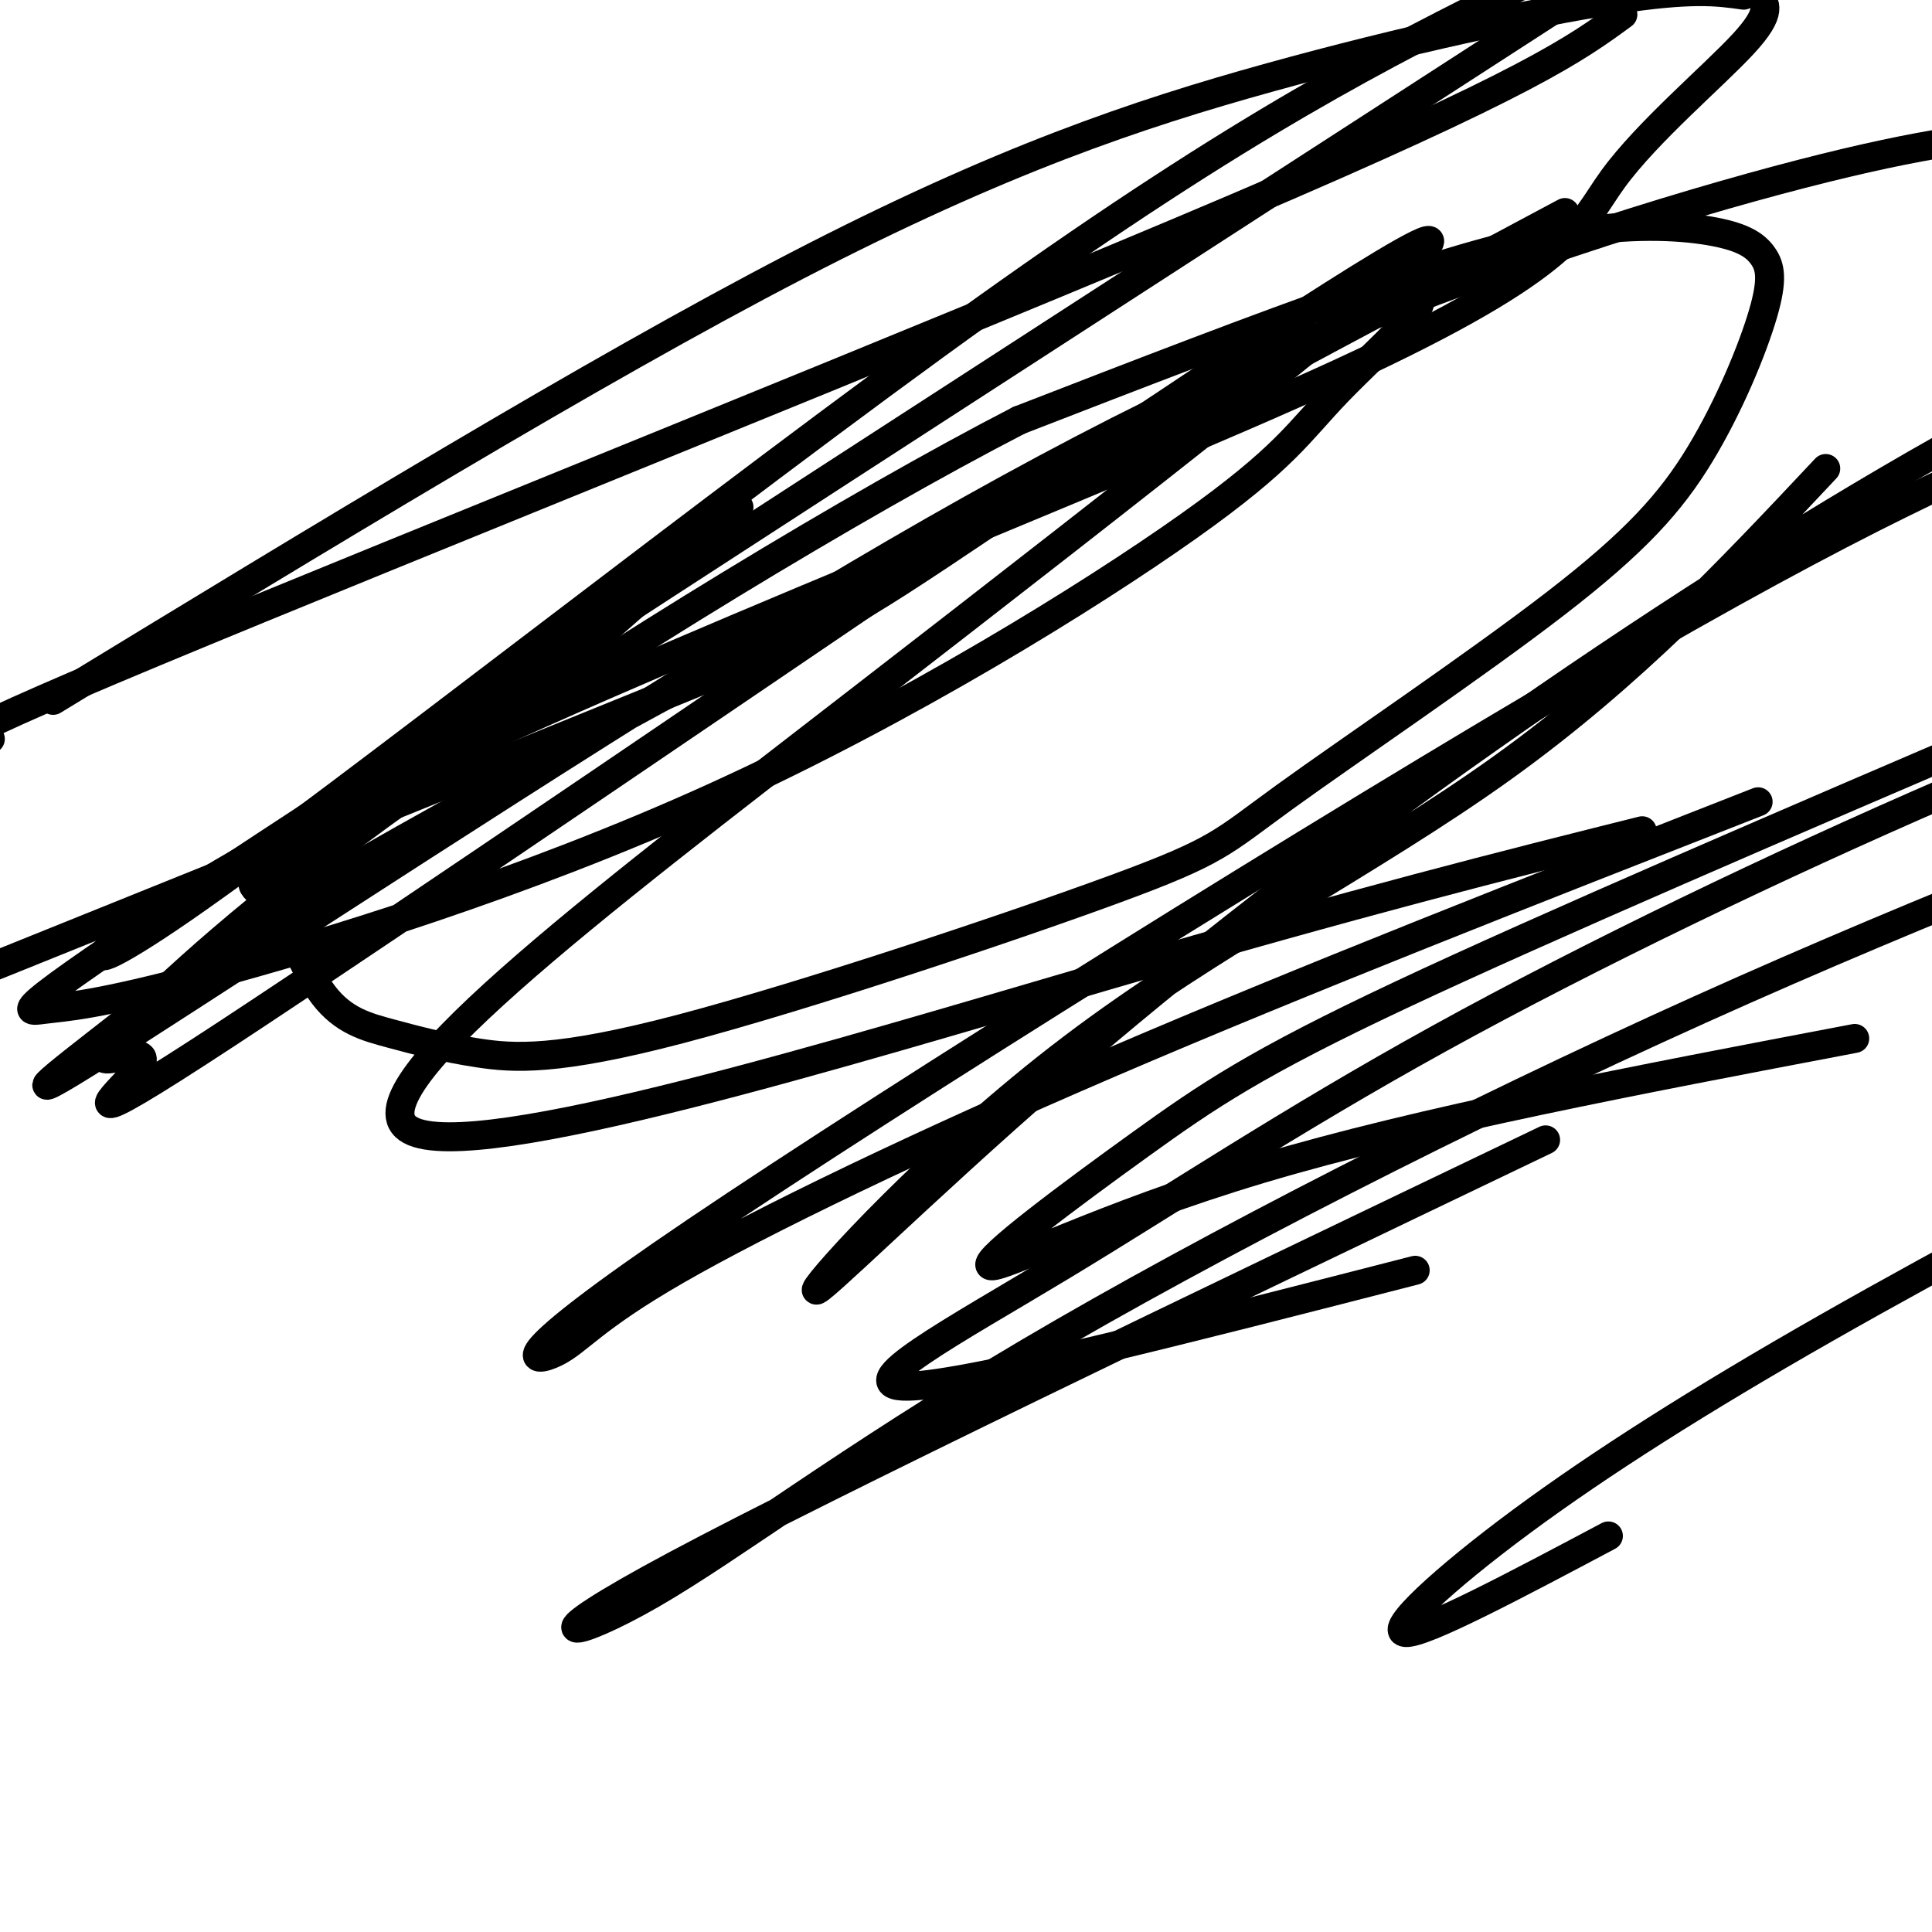
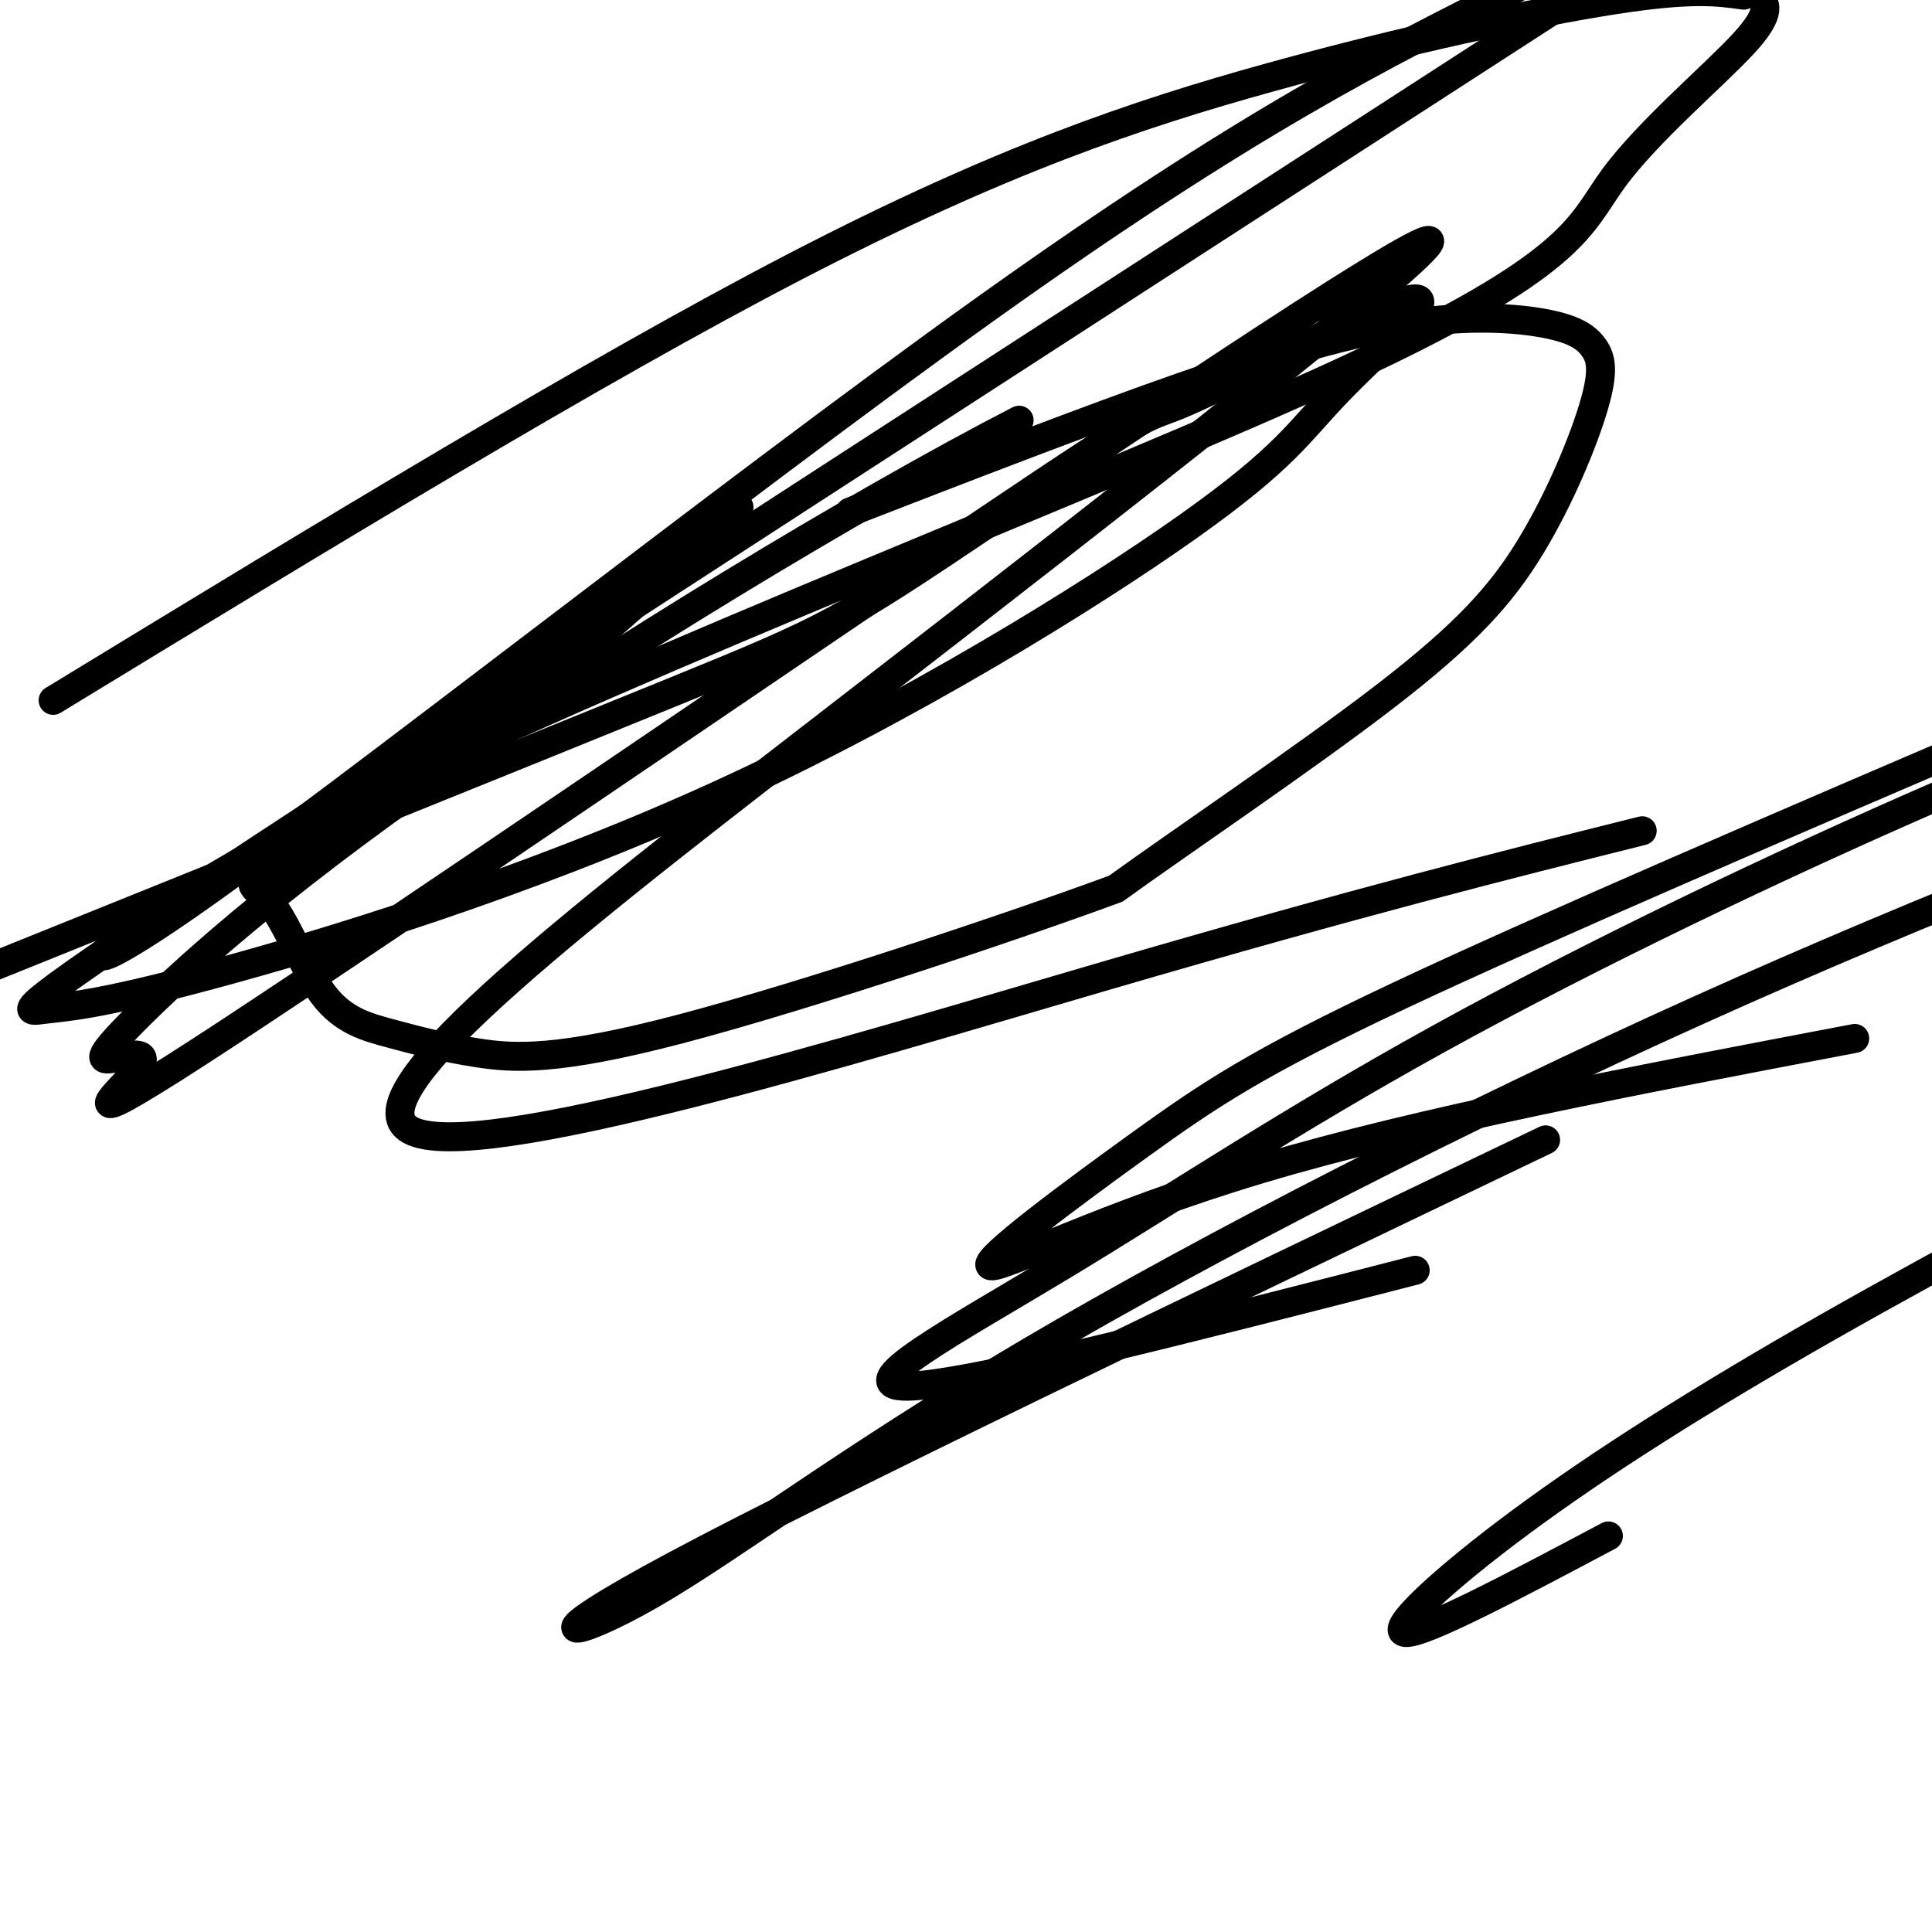
<svg xmlns="http://www.w3.org/2000/svg" viewBox="0 0 400 400" version="1.1">
  <g fill="none" stroke="#000000" stroke-width="6" stroke-linecap="round" stroke-linejoin="round">
-     <path d="M153,105c-14.556,13.839 -29.111,27.677 -47,41c-17.889,13.323 -39.110,26.129 -48,32c-8.890,5.871 -5.448,4.807 -2,9c3.448,4.193 6.902,13.645 11,19c4.098,5.355 8.839,6.615 14,8c5.161,1.385 10.743,2.897 18,4c7.257,1.103 16.188,1.798 42,-5c25.812,-6.798 68.504,-21.088 90,-29c21.496,-7.912 21.796,-9.444 35,-19c13.204,-9.556 39.313,-27.134 56,-40c16.687,-12.866 23.951,-21.021 30,-31c6.049,-9.979 10.883,-21.783 13,-29c2.117,-7.217 1.518,-9.845 0,-12c-1.518,-2.155 -3.953,-3.835 -10,-5c-6.047,-1.165 -15.705,-1.814 -28,0c-12.295,1.814 -27.227,6.090 -47,13c-19.773,6.910 -44.386,16.455 -69,26" />
+     <path d="M153,105c-14.556,13.839 -29.111,27.677 -47,41c-17.889,13.323 -39.110,26.129 -48,32c-8.890,5.871 -5.448,4.807 -2,9c3.448,4.193 6.902,13.645 11,19c4.098,5.355 8.839,6.615 14,8c5.161,1.385 10.743,2.897 18,4c7.257,1.103 16.188,1.798 42,-5c25.812,-6.798 68.504,-21.088 90,-29c13.204,-9.556 39.313,-27.134 56,-40c16.687,-12.866 23.951,-21.021 30,-31c6.049,-9.979 10.883,-21.783 13,-29c2.117,-7.217 1.518,-9.845 0,-12c-1.518,-2.155 -3.953,-3.835 -10,-5c-6.047,-1.165 -15.705,-1.814 -28,0c-12.295,1.814 -27.227,6.090 -47,13c-19.773,6.910 -44.386,16.455 -69,26" />
    <path d="M211,87c-34.138,17.601 -84.981,48.602 -120,73c-35.019,24.398 -54.212,42.192 -63,51c-8.788,8.808 -7.171,8.631 -4,8c3.171,-0.631 7.897,-1.717 4,3c-3.897,4.717 -16.416,15.237 19,-8c35.416,-23.237 118.768,-80.233 157,-106c38.232,-25.767 31.343,-20.306 42,-25c10.657,-4.694 38.858,-19.541 46,-21c7.142,-1.459 -6.777,10.472 -15,19c-8.223,8.528 -10.750,13.652 -31,28c-20.250,14.348 -58.222,37.919 -98,56c-39.778,18.081 -81.363,30.671 -105,37c-23.637,6.329 -29.325,6.396 -34,7c-4.675,0.604 -8.336,1.744 46,-34c54.336,-35.744 166.668,-108.372 279,-181" />
-     <path d="M336,3c-9.644,7.067 -19.289,14.133 -80,40c-60.711,25.867 -172.489,70.533 -224,92c-51.511,21.467 -42.756,19.733 -34,18" />
    <path d="M11,145c55.952,-34.095 111.905,-68.190 154,-90c42.095,-21.810 70.333,-31.333 98,-39c27.667,-7.667 54.762,-13.476 71,-16c16.238,-2.524 21.619,-1.762 27,-1" />
    <path d="M364,-1c1.557,1.678 3.115,3.355 -3,10c-6.115,6.645 -19.902,18.257 -27,28c-7.098,9.743 -7.507,17.616 -56,40c-48.493,22.384 -145.070,59.278 -201,87c-55.930,27.722 -71.212,46.271 -39,24c32.212,-22.271 111.918,-85.363 166,-124c54.082,-38.637 82.541,-52.818 111,-67" />
-     <path d="M324,44c-92.052,49.157 -184.105,98.314 -232,125c-47.895,26.686 -51.633,30.900 -63,40c-11.367,9.100 -30.364,23.085 -11,11c19.364,-12.085 77.087,-50.239 125,-80c47.913,-29.761 86.015,-51.128 125,-68c38.985,-16.872 78.853,-29.249 105,-36c26.147,-6.751 38.574,-7.875 51,-9" />
-     <path d="M378,97c-20.094,21.389 -40.189,42.777 -67,62c-26.811,19.223 -60.340,36.280 -89,58c-28.660,21.720 -52.453,48.102 -53,50c-0.547,1.898 22.152,-20.687 49,-44c26.848,-23.313 57.844,-47.353 90,-70c32.156,-22.647 65.473,-43.899 94,-60c28.527,-16.101 52.263,-27.050 76,-38" />
-     <path d="M364,166c-47.083,18.447 -94.166,36.893 -134,54c-39.834,17.107 -72.420,32.874 -90,43c-17.580,10.126 -20.156,14.611 -25,17c-4.844,2.389 -11.958,2.682 29,-25c40.958,-27.682 129.988,-83.338 186,-116c56.012,-32.662 79.006,-42.331 102,-52" />
    <path d="M320,236c-74.035,35.475 -148.070,70.951 -180,88c-31.930,17.049 -21.754,15.673 -5,6c16.754,-9.673 40.088,-27.643 78,-50c37.912,-22.357 90.404,-49.102 139,-71c48.596,-21.898 93.298,-38.949 138,-56" />
    <path d="M333,318c-19.119,10.149 -38.238,20.298 -42,20c-3.762,-0.298 7.833,-11.042 24,-23c16.167,-11.958 36.905,-25.131 63,-40c26.095,-14.869 57.548,-31.435 89,-48" />
    <path d="M293,263c-46.322,11.896 -92.644,23.793 -105,24c-12.356,0.207 9.255,-11.274 32,-25c22.745,-13.726 46.624,-29.695 78,-47c31.376,-17.305 70.250,-35.944 105,-51c34.750,-15.056 65.375,-26.528 96,-38" />
    <path d="M384,215c-44.928,8.545 -89.856,17.091 -123,27c-33.144,9.909 -54.502,21.182 -56,20c-1.498,-1.182 16.866,-14.818 31,-25c14.134,-10.182 24.038,-16.909 54,-31c29.962,-14.091 79.981,-35.545 130,-57" />
    <path d="M340,172c-28.922,7.241 -57.844,14.481 -111,30c-53.156,15.519 -130.544,39.316 -144,32c-13.456,-7.316 37.022,-45.745 93,-89c55.978,-43.255 117.458,-91.336 118,-95c0.542,-3.664 -59.854,37.091 -91,58c-31.146,20.909 -33.042,21.974 -65,35c-31.958,13.026 -93.979,38.013 -156,63" />
  </g>
</svg>